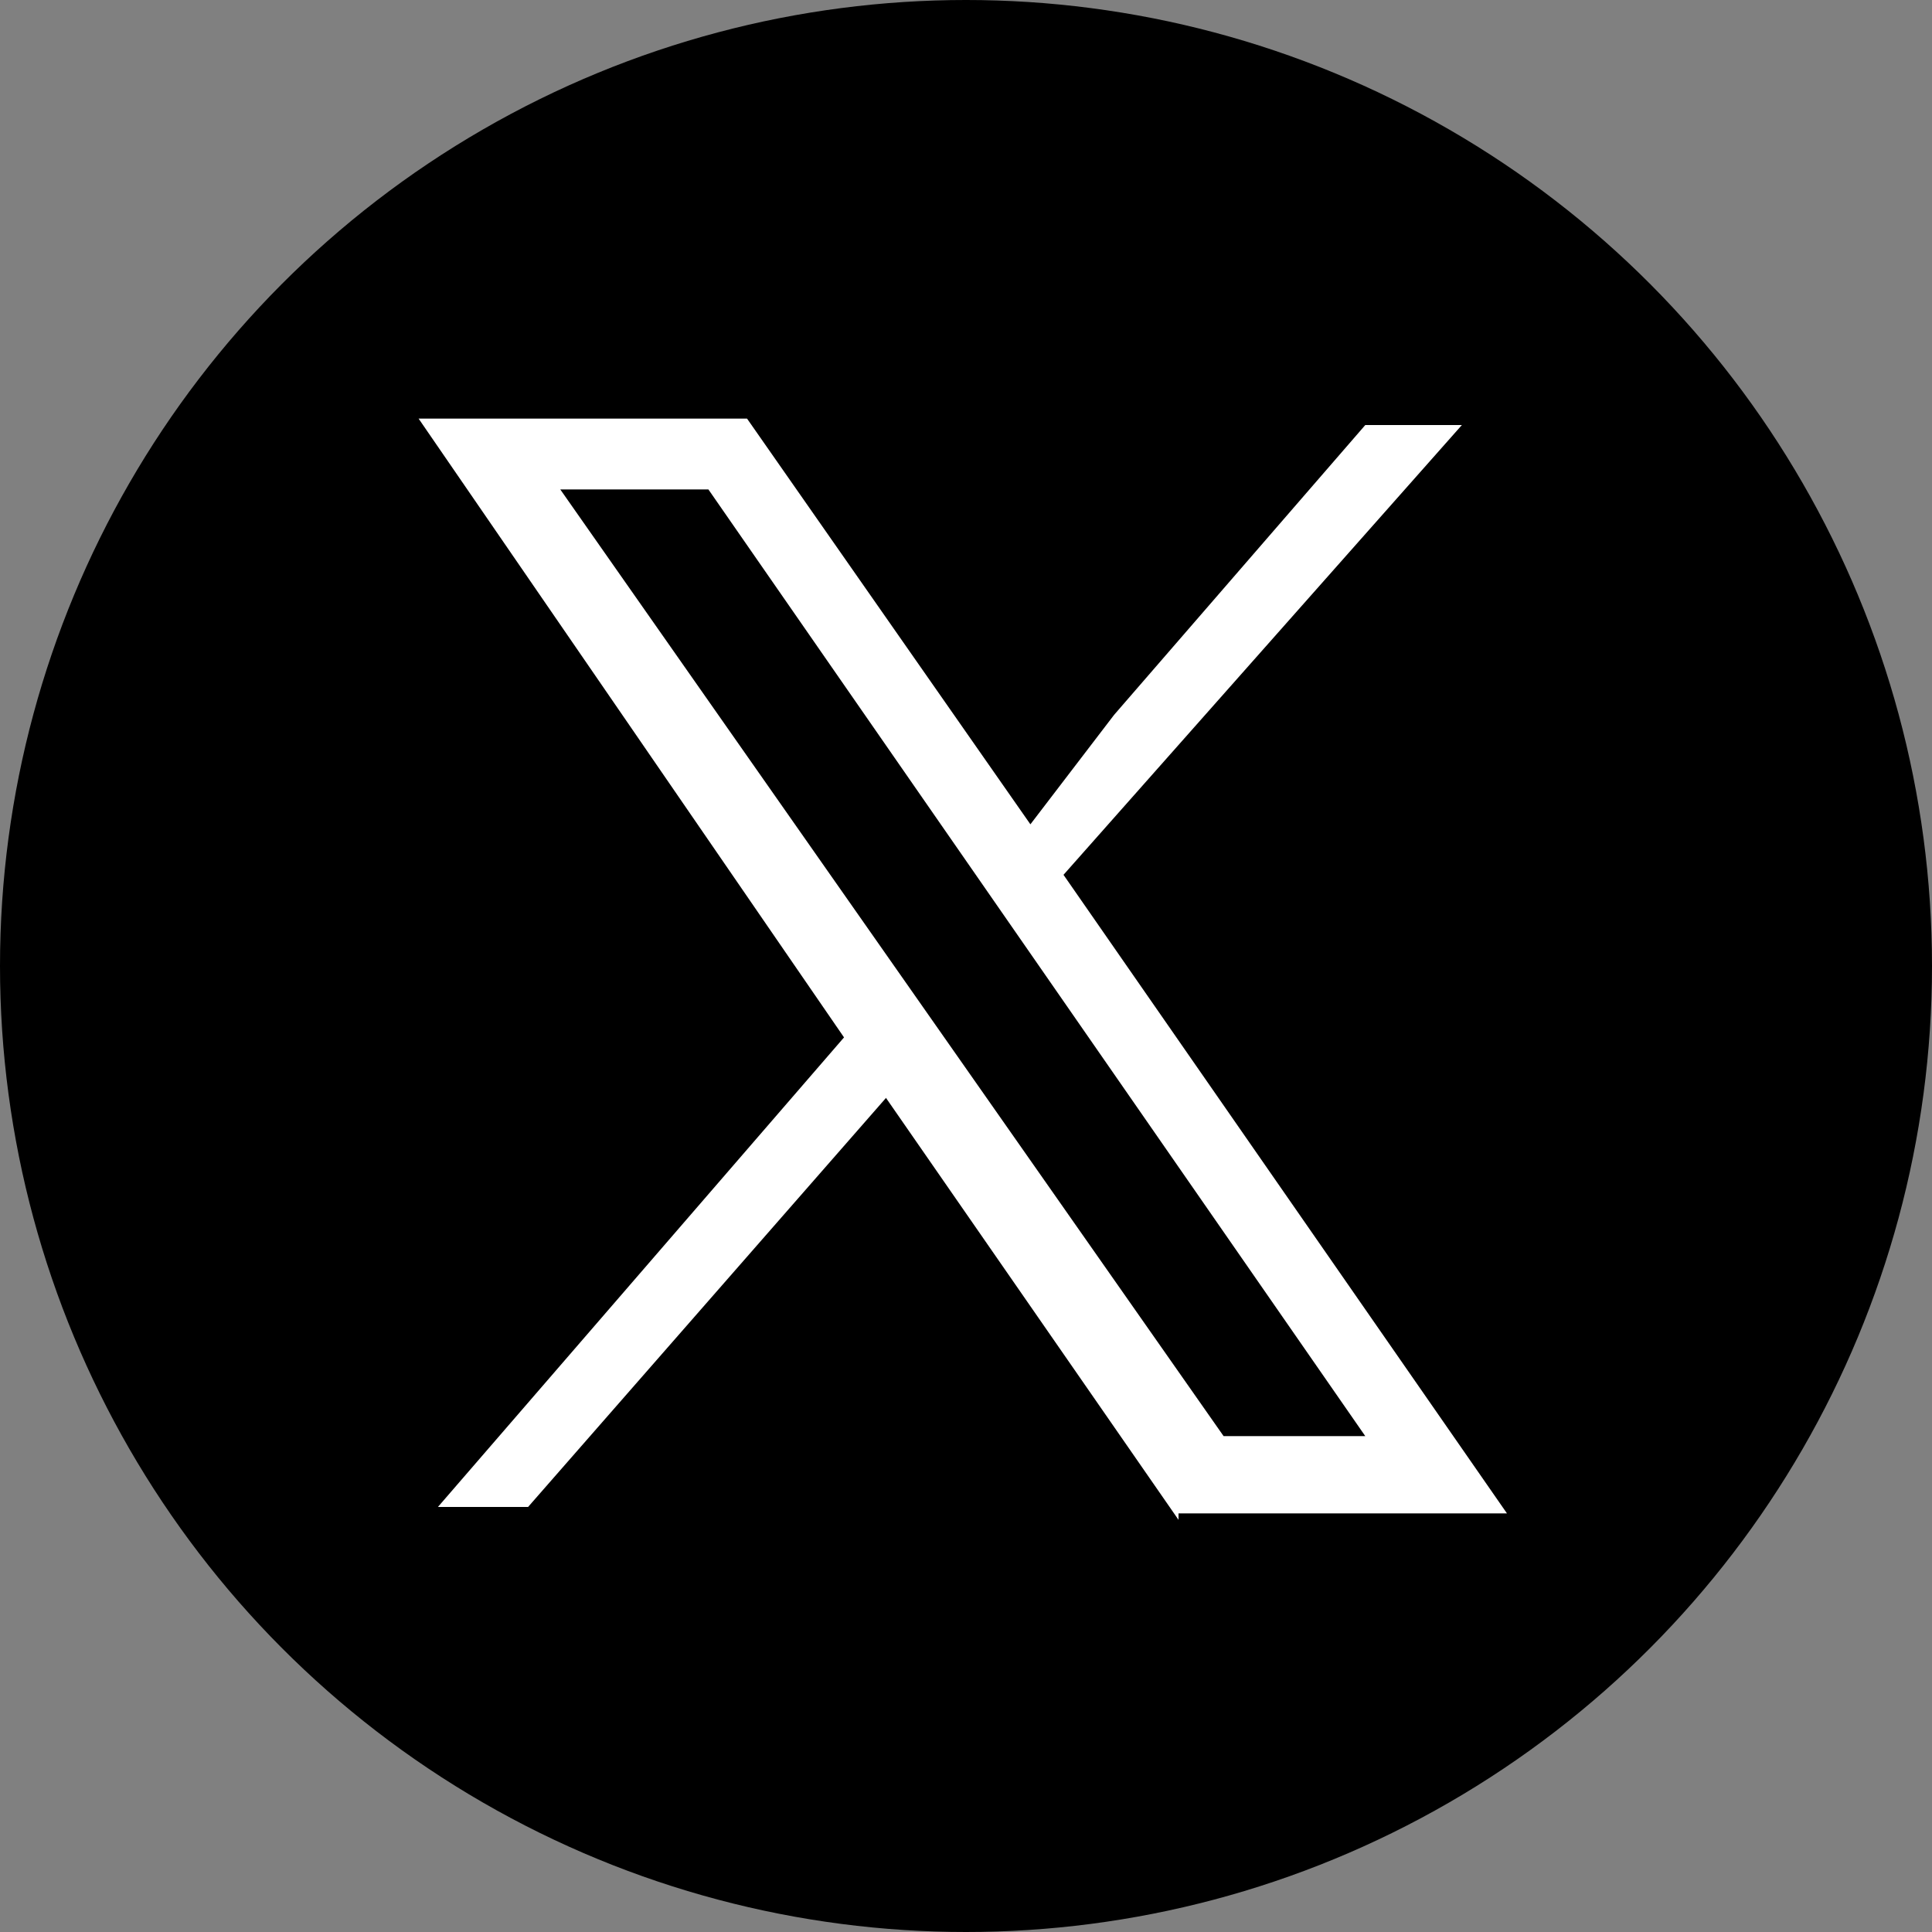
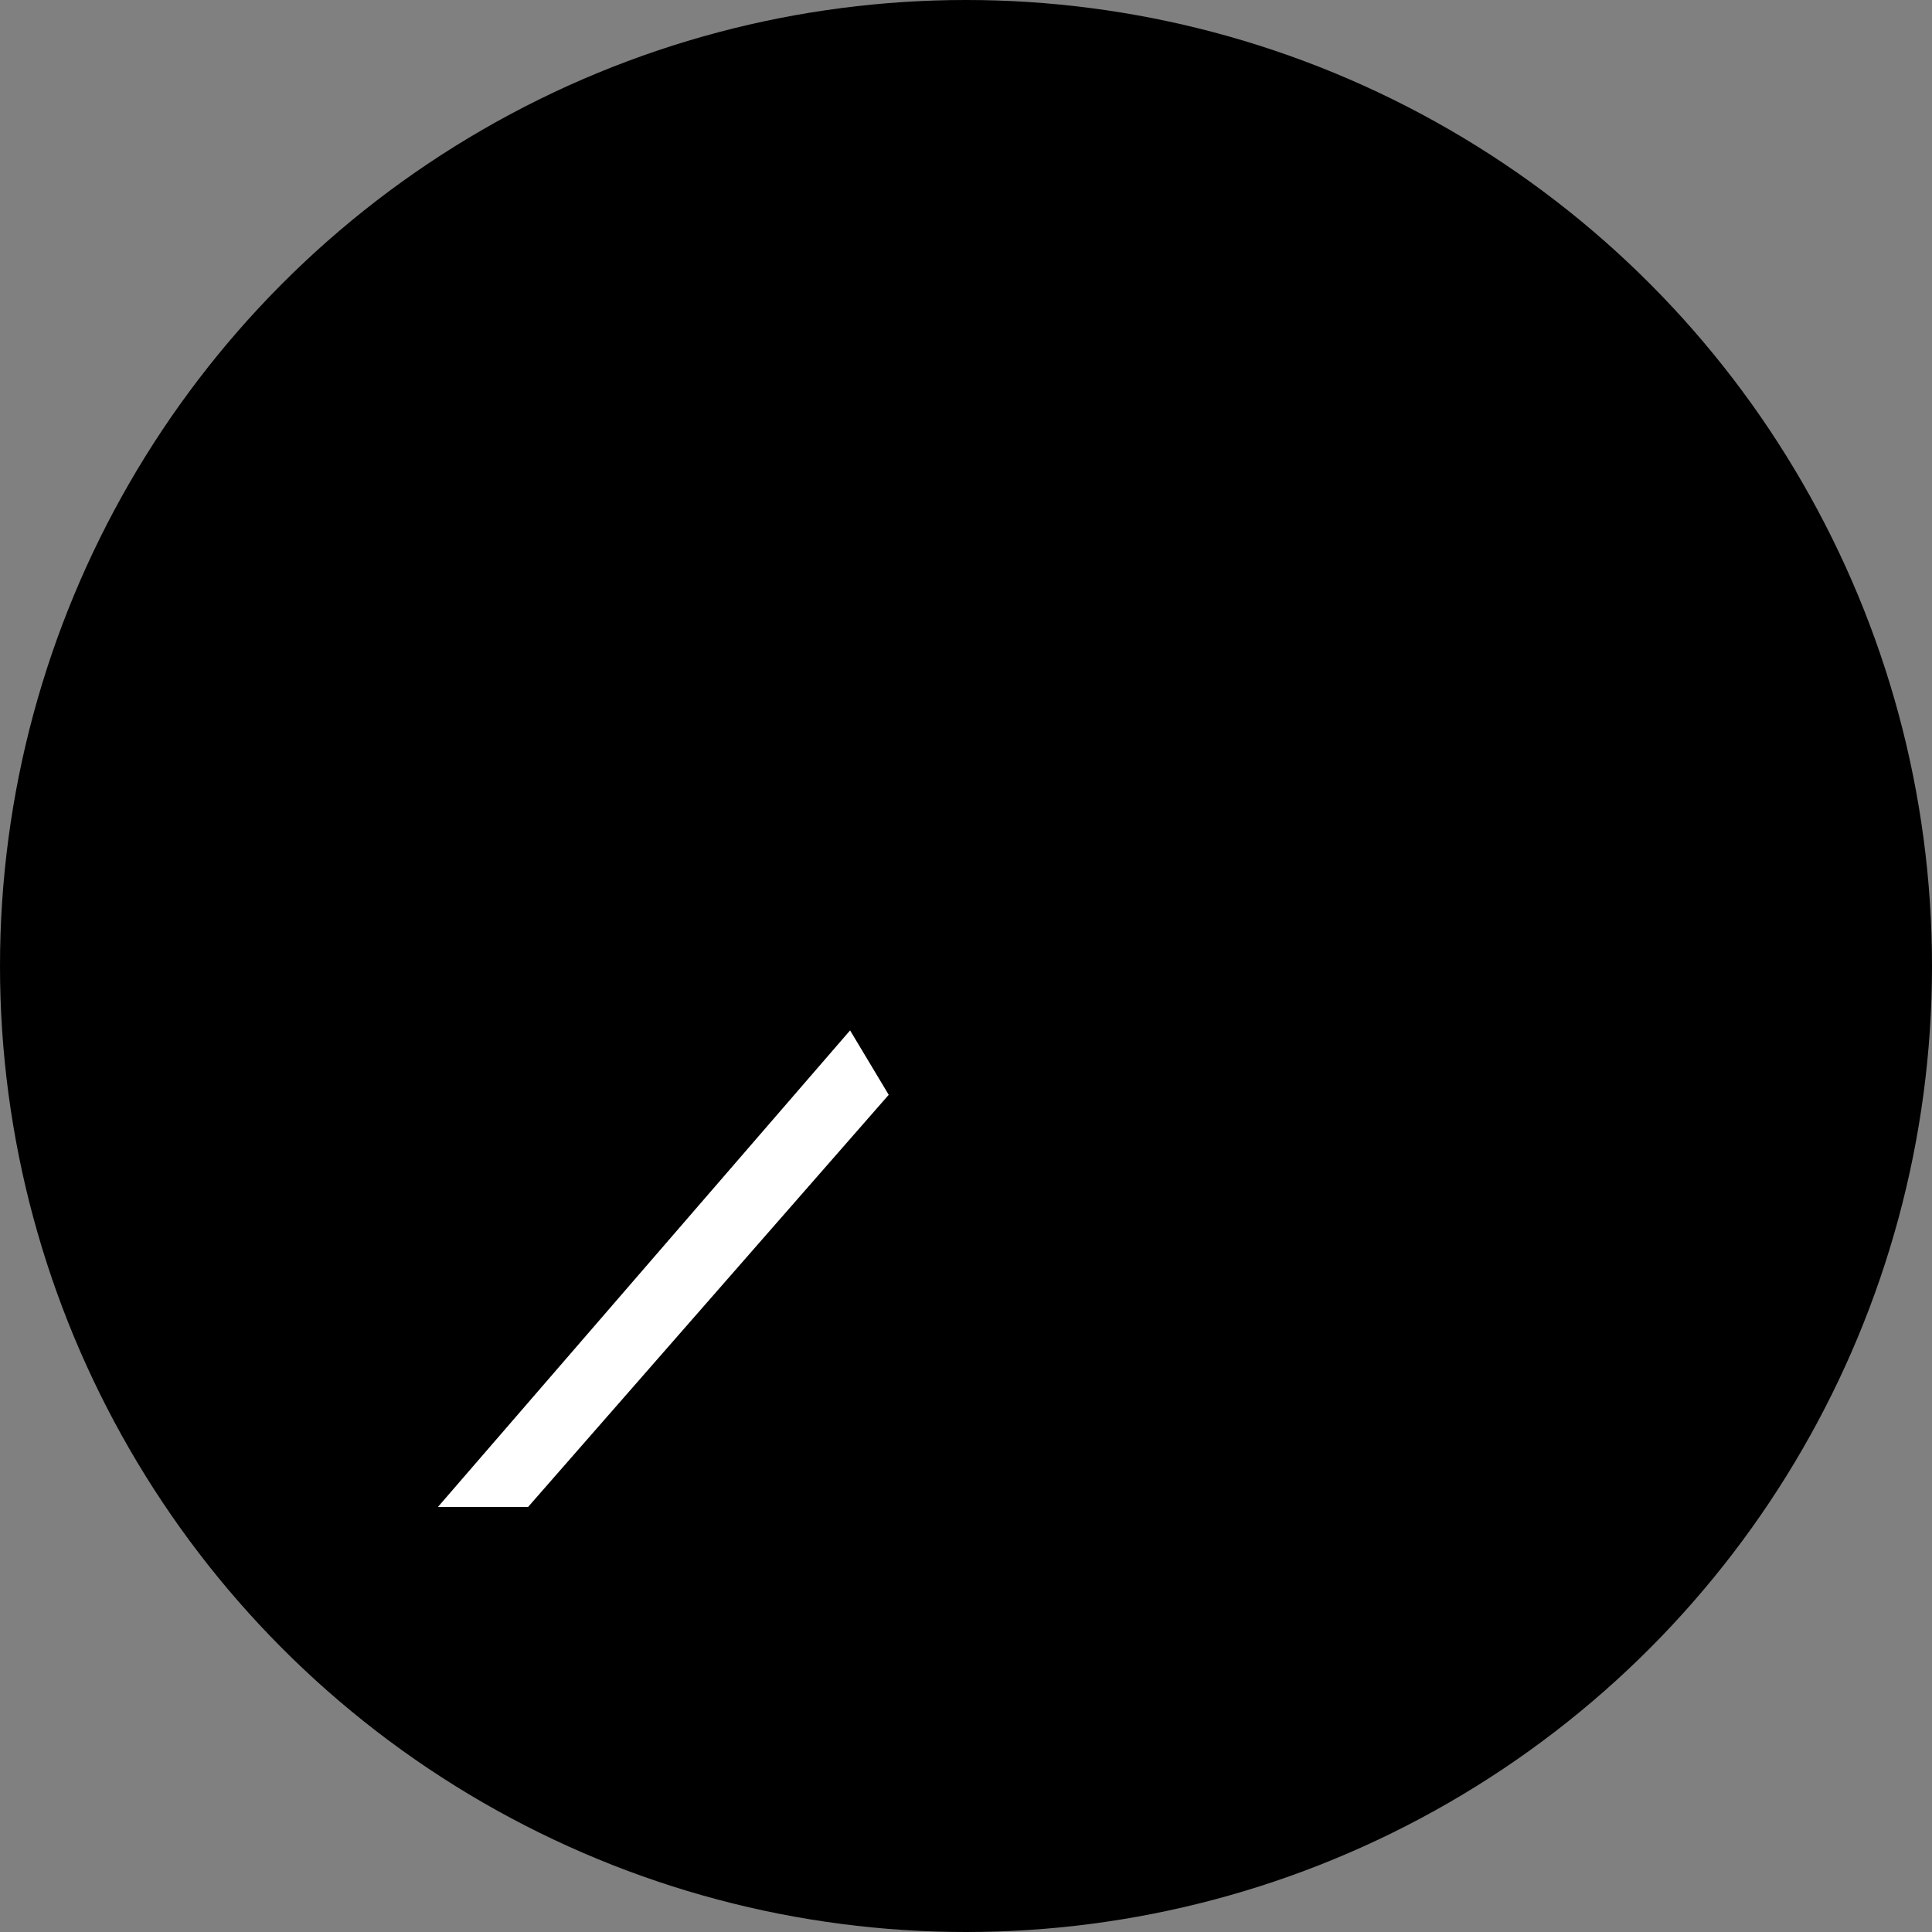
<svg xmlns="http://www.w3.org/2000/svg" id="_レイヤー_1" version="1.1" viewBox="0 0 30 30">
  <rect x="0" y="0" width="30" height="30" fill="#808080" stroke="none" />
  <defs>
    <style>
      .st0 {
        fill: #fff;
      }
    </style>
  </defs>
  <circle cx="15" cy="15" r="15" />
  <g>
-     <path class="st0" d="M18.3,23.5h5.1l-7.5-10.8h0l.6.9,6.2-7h-1.5l-3.9,4.5-1.3,1.7-4.4-6.3h-5.1l6.6,9.6h0s5.2,7.5,5.2,7.5ZM11,7.6l10.2,14.7h-2.2L8.7,7.6h2.2Z" />
    <polygon class="st0" points="8.2 23.4 13.8 17 13.2 16 6.8 23.4 8.2 23.4" />
  </g>
</svg>